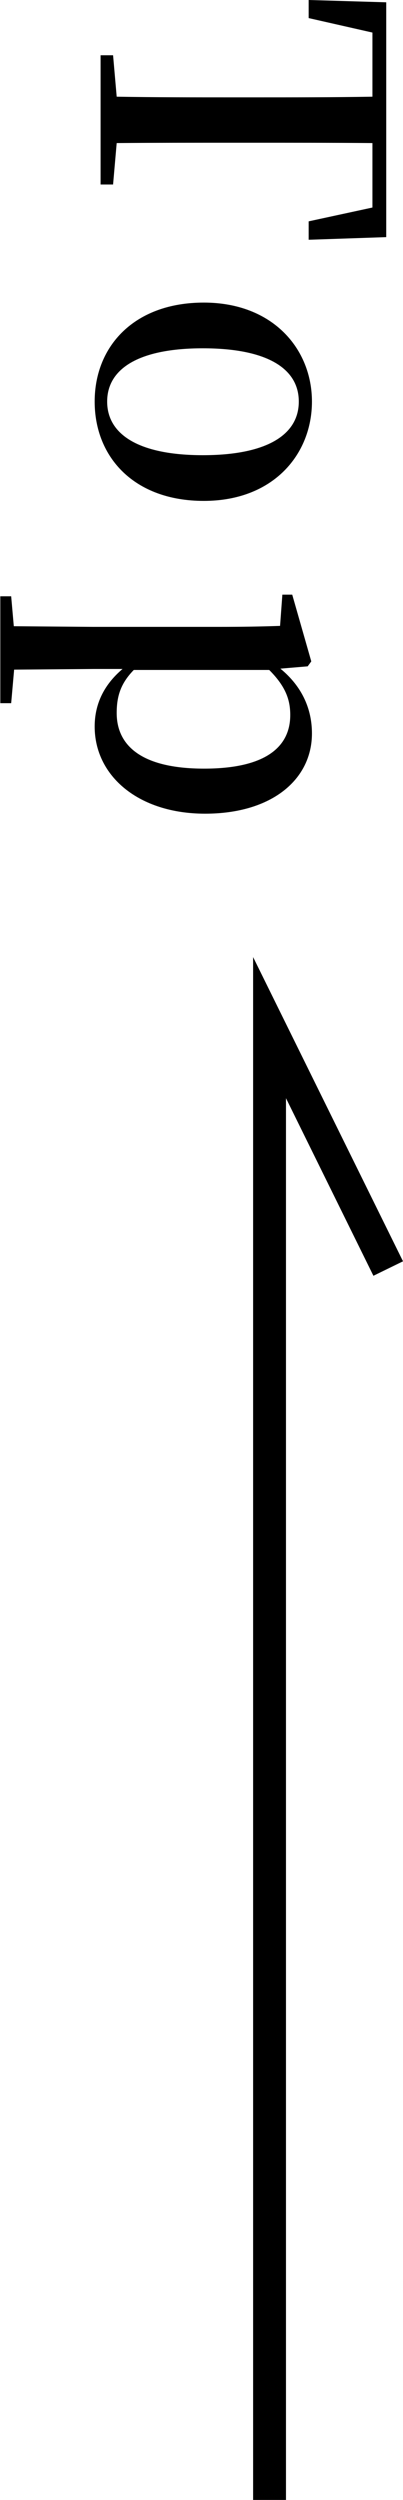
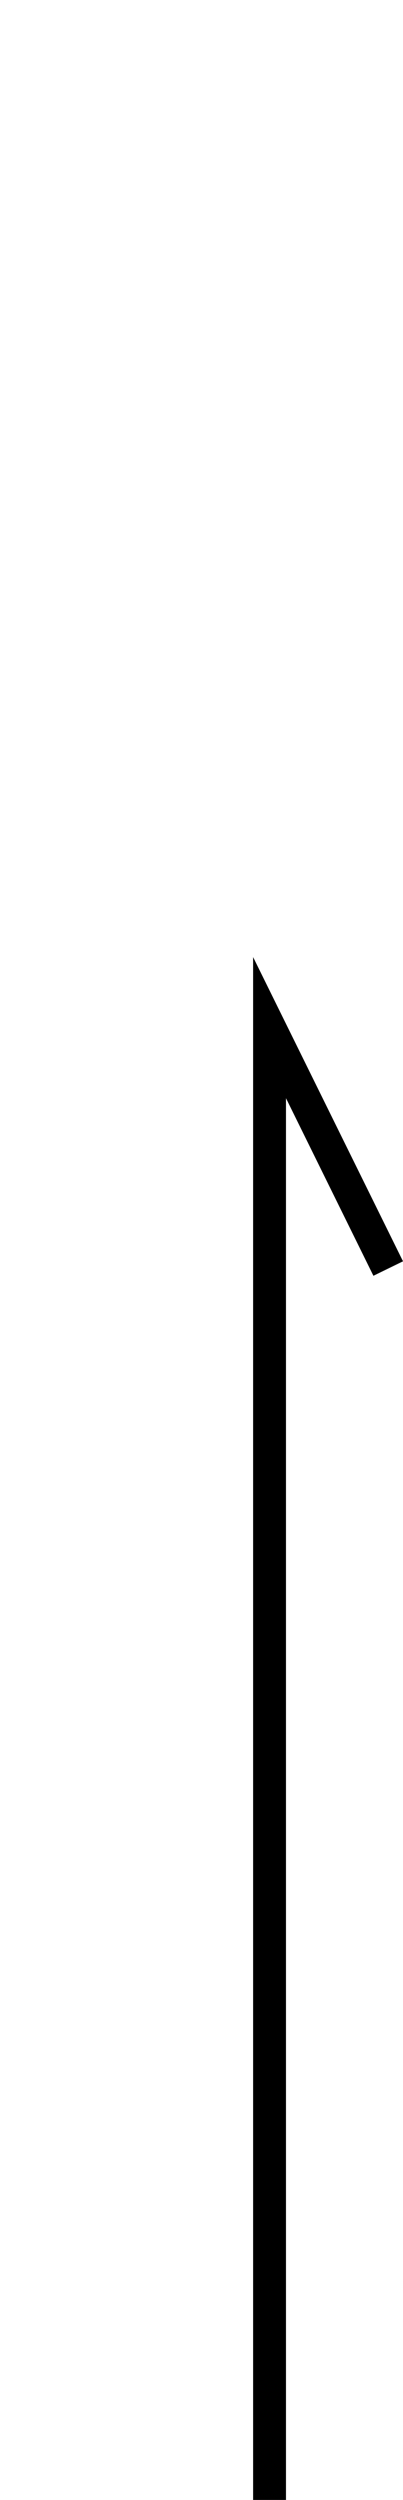
<svg xmlns="http://www.w3.org/2000/svg" id="_レイヤー_2" viewBox="0 0 12.26 76.01">
  <g id="text">
-     <path d="M11.75.07v7.14l-2.36.08v-.56l1.94-.42v-1.96c-1.19-.01-2.4-.01-3.62-.01h-.59c-1.2,0-2.39,0-3.57.01l-.11,1.26h-.38V1.68h.38l.11,1.26c1.17.02,2.37.02,3.56.02h.6c1.22,0,2.42,0,3.62-.02V.99l-1.94-.44v-.55l2.36.07Z" />
-     <path d="M6.2,9.2c2.1,0,3.29,1.41,3.29,3.01s-1.17,3.02-3.29,3.02-3.32-1.33-3.32-3.02,1.21-3.01,3.32-3.01ZM6.17,13.84c1.93,0,2.92-.61,2.92-1.63s-.99-1.62-2.92-1.62-2.91.61-2.91,1.62.98,1.63,2.91,1.63Z" />
-     <path d="M3.74,20.34h-.9l-2.41.02-.09,1.02h-.33v-3.25h.33l.08.91,2.42.02h3.76c.79,0,1.34-.01,1.92-.03l.07-.95h.3l.58,2.03-.11.15-.83.07c.67.55.96,1.24.96,1.97,0,1.4-1.22,2.44-3.25,2.44s-3.36-1.15-3.36-2.65c0-.63.24-1.24.86-1.76ZM4.07,20.37c-.4.41-.52.8-.52,1.31,0,.95.7,1.69,2.66,1.69,1.84,0,2.62-.64,2.62-1.63,0-.45-.13-.86-.64-1.37h-4.13Z" />
    <polygon points="8.7 76.01 7.7 76.01 7.7 29.1 12.26 38.35 11.36 38.79 8.7 33.39 8.7 76.01" />
  </g>
</svg>